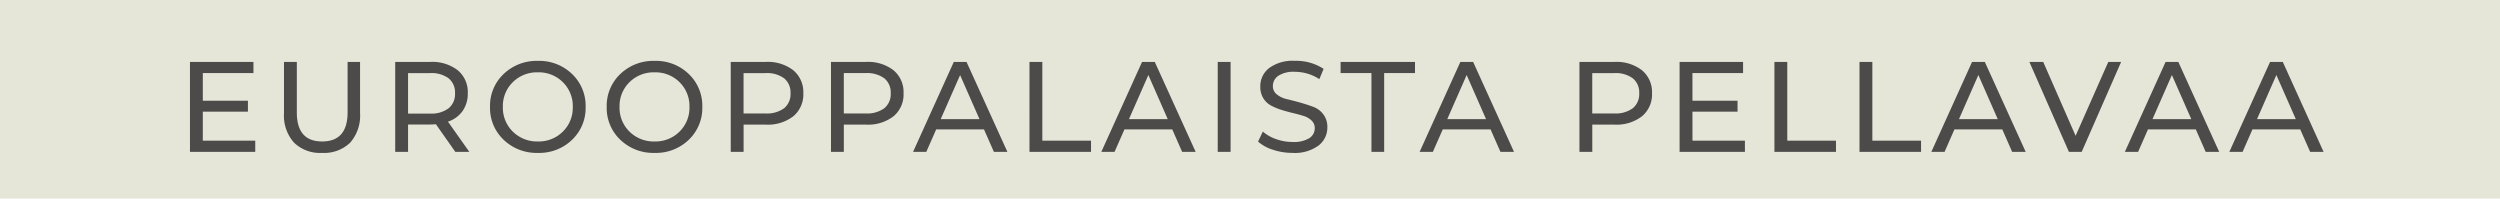
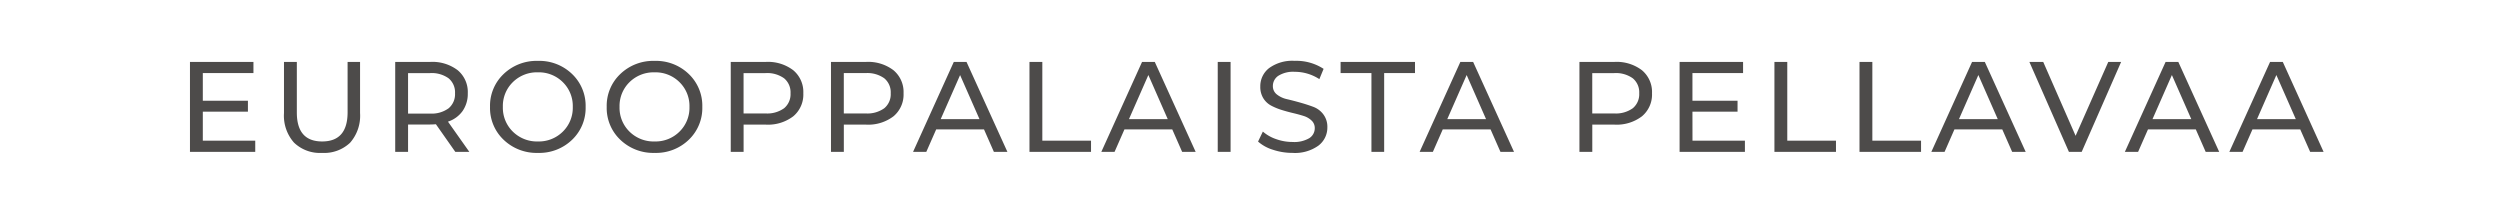
<svg xmlns="http://www.w3.org/2000/svg" width="214" height="17" viewBox="0 0 214 17">
-   <rect id="Rectangle_56" data-name="Rectangle 56" width="214" height="17" fill="#e5e5d8" />
  <path id="Path_3682" data-name="Path 3682" d="M-89.639-.957h4.488V0h-5.588V-7.7h5.434v.957h-4.334v2.365h3.861v.935h-3.861Zm12.606.176a3.218,3.218,0,0,1-2.4.869,3.2,3.2,0,0,1-2.4-.88,3.477,3.477,0,0,1-.858-2.53V-7.7h1.1v4.334q0,2.475,2.167,2.475t2.178-2.475V-7.7h1.067v4.378A3.493,3.493,0,0,1-77.033-.781ZM-66.825,0h-1.2l-1.661-2.365q-.308.022-.484.022h-1.9V0h-1.1V-7.7h3a3.567,3.567,0,0,1,2.354.715,2.425,2.425,0,0,1,.858,1.969A2.575,2.575,0,0,1-67.4-3.5a2.486,2.486,0,0,1-1.254.913ZM-70.2-3.278a2.461,2.461,0,0,0,1.6-.451,1.57,1.57,0,0,0,.55-1.287,1.554,1.554,0,0,0-.55-1.281,2.482,2.482,0,0,0-1.6-.445h-1.87v3.465ZM-60.951.088a4.066,4.066,0,0,1-2.937-1.122A3.745,3.745,0,0,1-65.054-3.85a3.745,3.745,0,0,1,1.166-2.816,4.066,4.066,0,0,1,2.937-1.122,4.032,4.032,0,0,1,2.92,1.122A3.754,3.754,0,0,1-56.87-3.85a3.754,3.754,0,0,1-1.16,2.816A4.032,4.032,0,0,1-60.951.088Zm0-.979a2.908,2.908,0,0,0,2.128-.841A2.852,2.852,0,0,0-57.97-3.85a2.852,2.852,0,0,0-.853-2.118,2.908,2.908,0,0,0-2.128-.841,2.935,2.935,0,0,0-2.151.841,2.852,2.852,0,0,0-.853,2.118A2.852,2.852,0,0,0-63.1-1.732,2.935,2.935,0,0,0-60.951-.891Zm9.988.979A4.066,4.066,0,0,1-53.9-1.034,3.745,3.745,0,0,1-55.066-3.85,3.745,3.745,0,0,1-53.9-6.666a4.066,4.066,0,0,1,2.937-1.122,4.032,4.032,0,0,1,2.921,1.122,3.754,3.754,0,0,1,1.16,2.816,3.754,3.754,0,0,1-1.16,2.816A4.032,4.032,0,0,1-50.963.088Zm0-.979a2.908,2.908,0,0,0,2.128-.841,2.852,2.852,0,0,0,.853-2.117,2.852,2.852,0,0,0-.853-2.118,2.908,2.908,0,0,0-2.128-.841,2.935,2.935,0,0,0-2.151.841,2.852,2.852,0,0,0-.853,2.118,2.852,2.852,0,0,0,.853,2.117A2.935,2.935,0,0,0-50.963-.891ZM-41.448-7.7a3.567,3.567,0,0,1,2.354.715,2.425,2.425,0,0,1,.858,1.969,2.425,2.425,0,0,1-.858,1.969,3.567,3.567,0,0,1-2.354.715h-1.9V0h-1.1V-7.7Zm-.033,4.411a2.482,2.482,0,0,0,1.6-.446,1.554,1.554,0,0,0,.55-1.281,1.554,1.554,0,0,0-.55-1.281,2.482,2.482,0,0,0-1.6-.445h-1.87v3.454ZM-32.868-7.7a3.567,3.567,0,0,1,2.354.715,2.425,2.425,0,0,1,.858,1.969,2.425,2.425,0,0,1-.858,1.969,3.567,3.567,0,0,1-2.354.715h-1.9V0h-1.1V-7.7ZM-32.9-3.289a2.482,2.482,0,0,0,1.595-.446,1.554,1.554,0,0,0,.55-1.281,1.554,1.554,0,0,0-.55-1.281A2.482,2.482,0,0,0-32.9-6.743h-1.87v3.454ZM-21.923,0l-.847-1.925h-4.092L-27.709,0h-1.133l3.487-7.7h1.089l3.5,7.7Zm-4.554-2.8h3.322l-1.661-3.773Zm7.6,2.8V-7.7h1.1V-.957h4.169V0ZM-5.808,0l-.847-1.925h-4.092L-11.594,0h-1.133L-9.24-7.7h1.089l3.5,7.7Zm-4.554-2.8H-7.04L-8.7-6.578Zm7.6,2.8V-7.7h1.1V0Zm6.4.088a5.27,5.27,0,0,1-1.678-.27,3.445,3.445,0,0,1-1.27-.7L1.1-1.738a3.37,3.37,0,0,0,1.127.643,4.143,4.143,0,0,0,1.414.248,2.546,2.546,0,0,0,1.43-.324,1,1,0,0,0,.473-.864.86.86,0,0,0-.259-.632,1.683,1.683,0,0,0-.671-.4Q4.2-3.2,3.707-3.316t-.99-.27a5.218,5.218,0,0,1-.907-.374,1.761,1.761,0,0,1-.671-.632,1.837,1.837,0,0,1-.258-1,1.958,1.958,0,0,1,.753-1.578,3.374,3.374,0,0,1,2.194-.622A4.262,4.262,0,0,1,6.3-7.106l-.363.88a3.844,3.844,0,0,0-2.112-.627,2.375,2.375,0,0,0-1.4.341,1.044,1.044,0,0,0-.467.88.886.886,0,0,0,.346.721,2.117,2.117,0,0,0,.864.4q.517.121,1.122.291t1.122.363a1.914,1.914,0,0,1,.864.643A1.769,1.769,0,0,1,6.622-2.1,1.937,1.937,0,0,1,5.857-.534,3.441,3.441,0,0,1,3.641.088ZM10.395,0V-6.743H7.755V-7.7h6.369v.957h-2.64V0ZM21.439,0l-.847-1.925H16.5L15.653,0H14.52l3.487-7.7H19.1l3.5,7.7ZM16.885-2.8h3.322L18.546-6.578ZM31.2-7.7a3.567,3.567,0,0,1,2.354.715,2.425,2.425,0,0,1,.858,1.969,2.425,2.425,0,0,1-.858,1.969,3.567,3.567,0,0,1-2.354.715h-1.9V0h-1.1V-7.7Zm-.033,4.411a2.482,2.482,0,0,0,1.6-.446,1.554,1.554,0,0,0,.55-1.281,1.554,1.554,0,0,0-.55-1.281,2.482,2.482,0,0,0-1.6-.445h-1.87v3.454Zm6.71,2.332h4.488V0H36.773V-7.7h5.434v.957H37.873v2.365h3.861v.935H37.873ZM44.891,0V-7.7h1.1V-.957H50.16V0Zm7.282,0V-7.7h1.1V-.957h4.169V0ZM65.241,0l-.847-1.925H60.3L59.455,0H58.322l3.487-7.7H62.9L66.4,0ZM60.687-2.8h3.322L62.348-6.578ZM73.469-7.7h1.1L71.192,0H70.1L66.715-7.7H67.9l2.772,6.325ZM81.807,0,80.96-1.925H76.868L76.021,0H74.888l3.487-7.7h1.089l3.5,7.7ZM77.253-2.8h3.322L78.914-6.578ZM90.75,0,89.9-1.925H85.811L84.964,0H83.831l3.487-7.7h1.089L91.9,0ZM86.2-2.8h3.322L87.857-6.578Z" transform="translate(107 13)" fill="#4d4b4a" />
</svg>